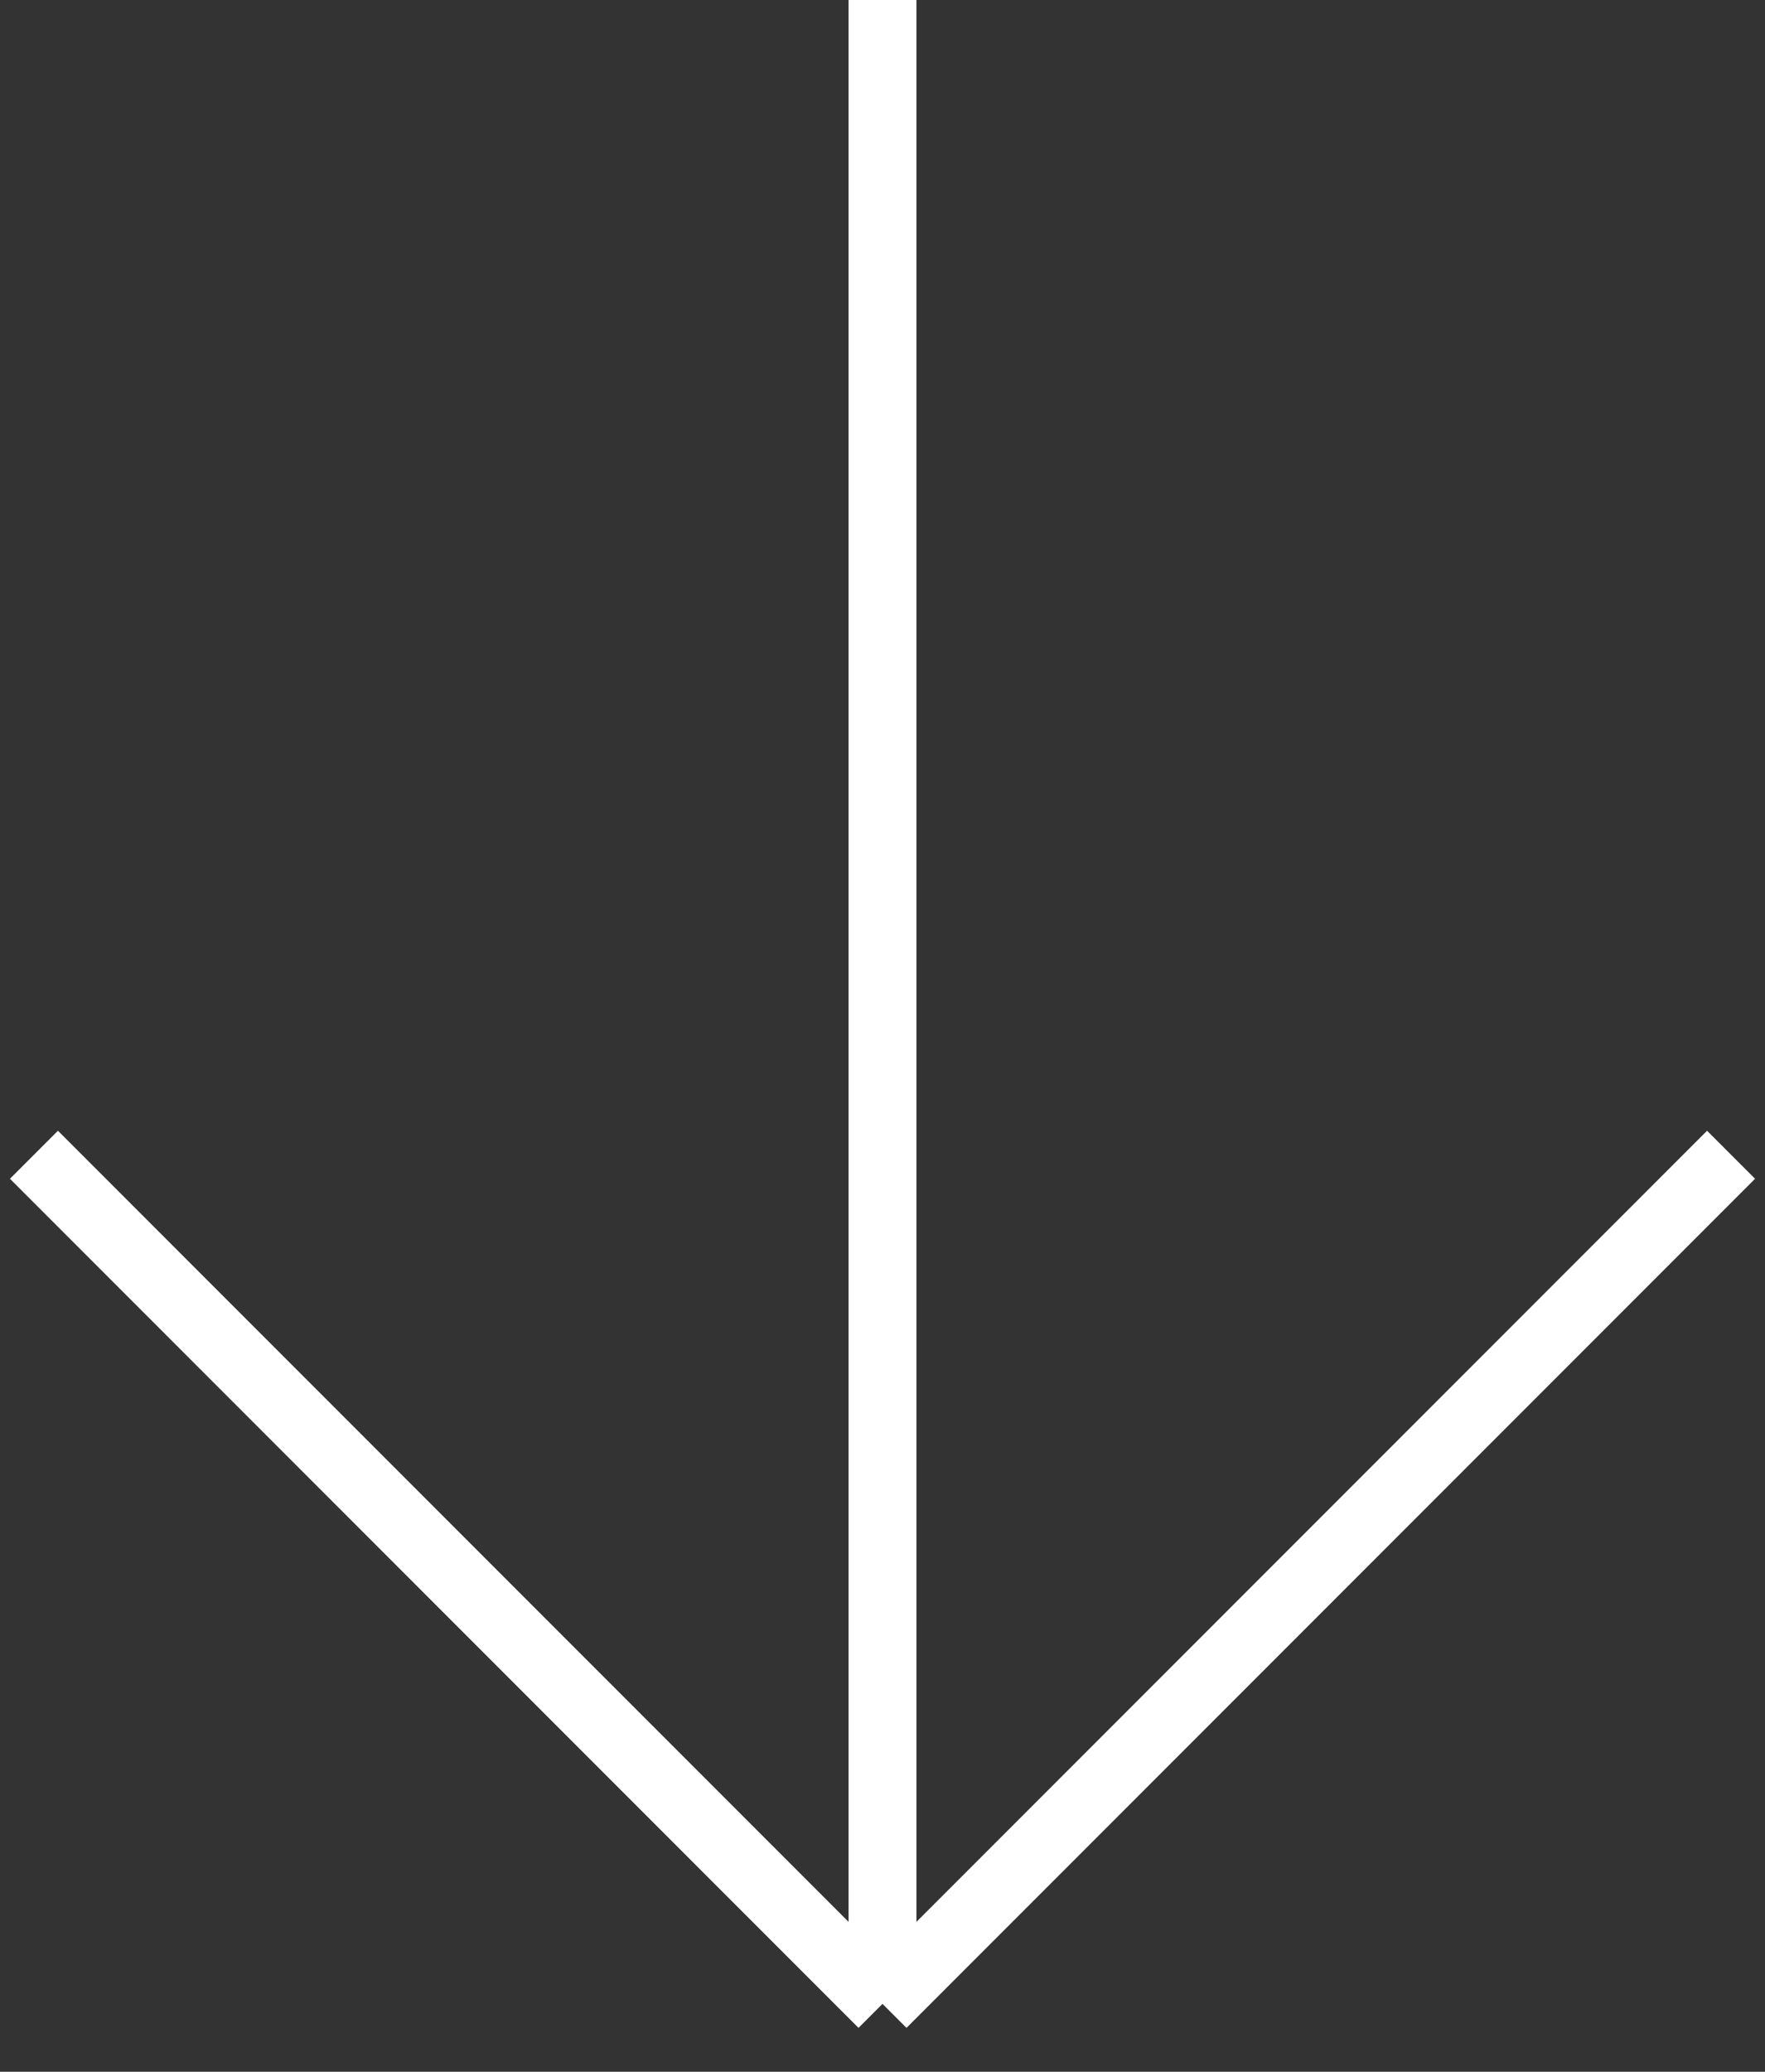
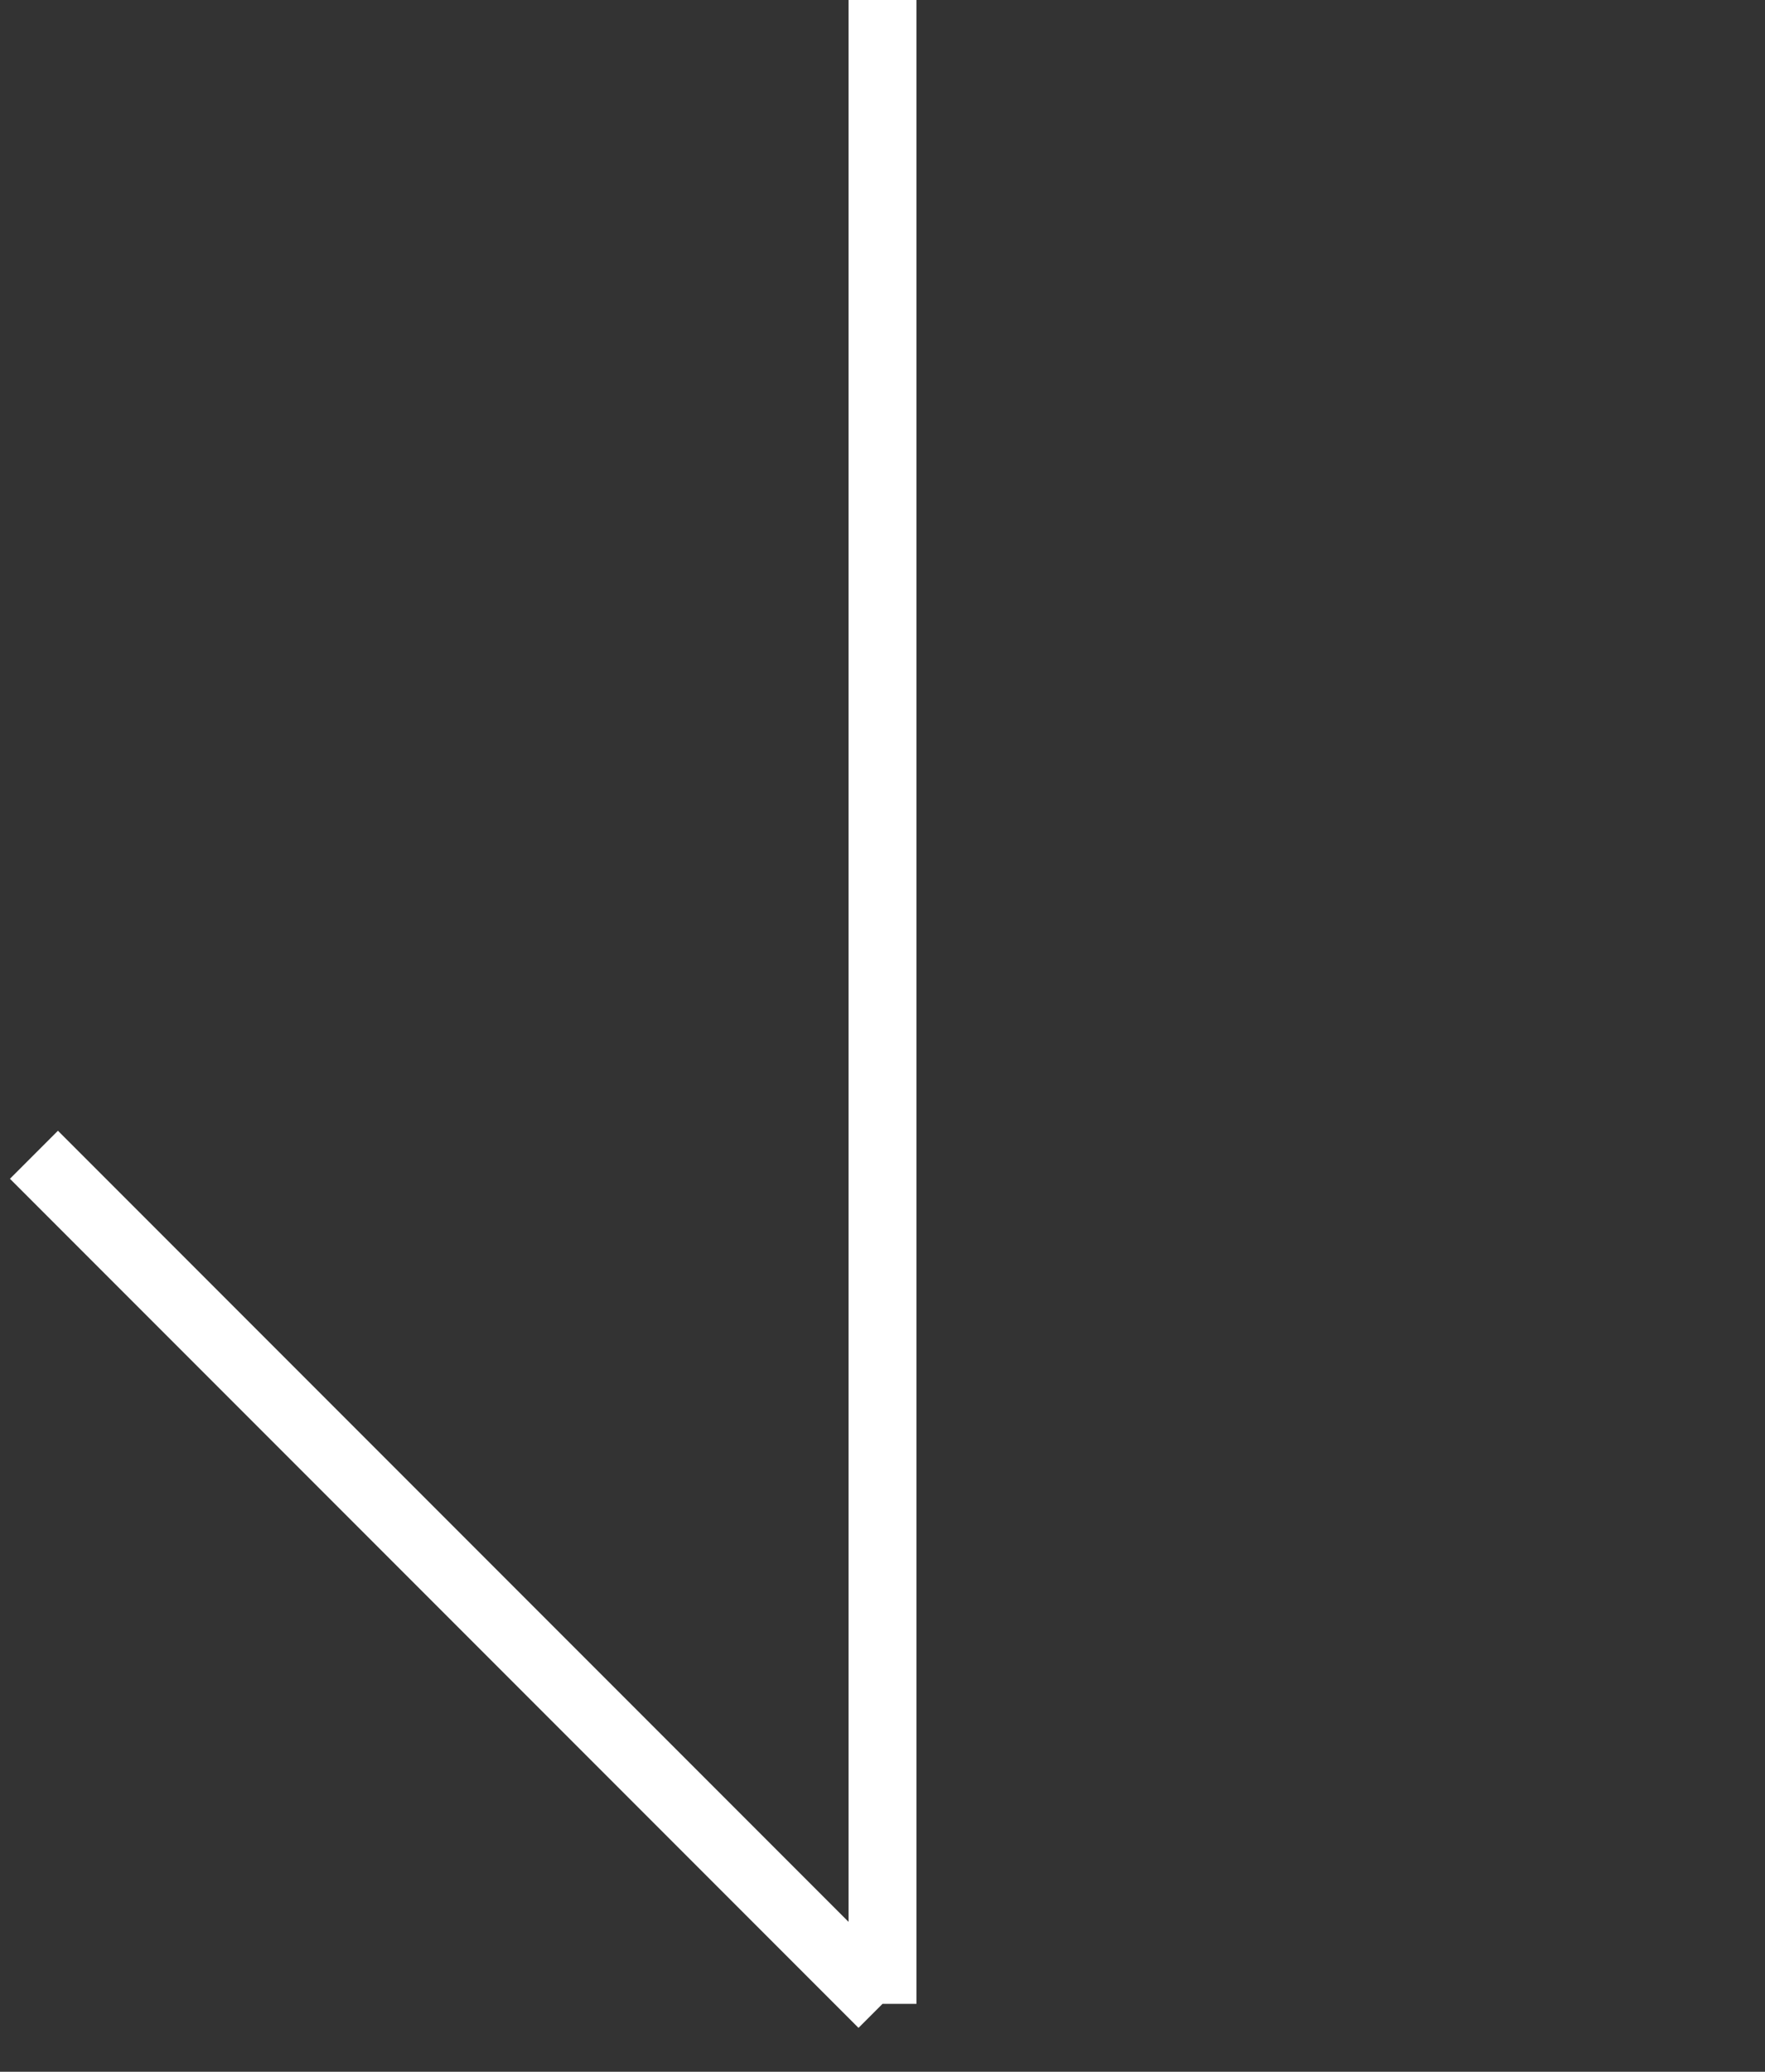
<svg xmlns="http://www.w3.org/2000/svg" width="52" height="61" viewBox="0 0 52 61" fill="none">
  <rect x="0" y="0" width="52" height="61" fill="#333333" stroke="none" />
-   <path d="M26 59V0M26 59L1 34M26 59L51 34" stroke="white" stroke-width="2" />
+   <path d="M26 59V0M26 59L1 34M26 59" stroke="white" stroke-width="2" />
</svg>